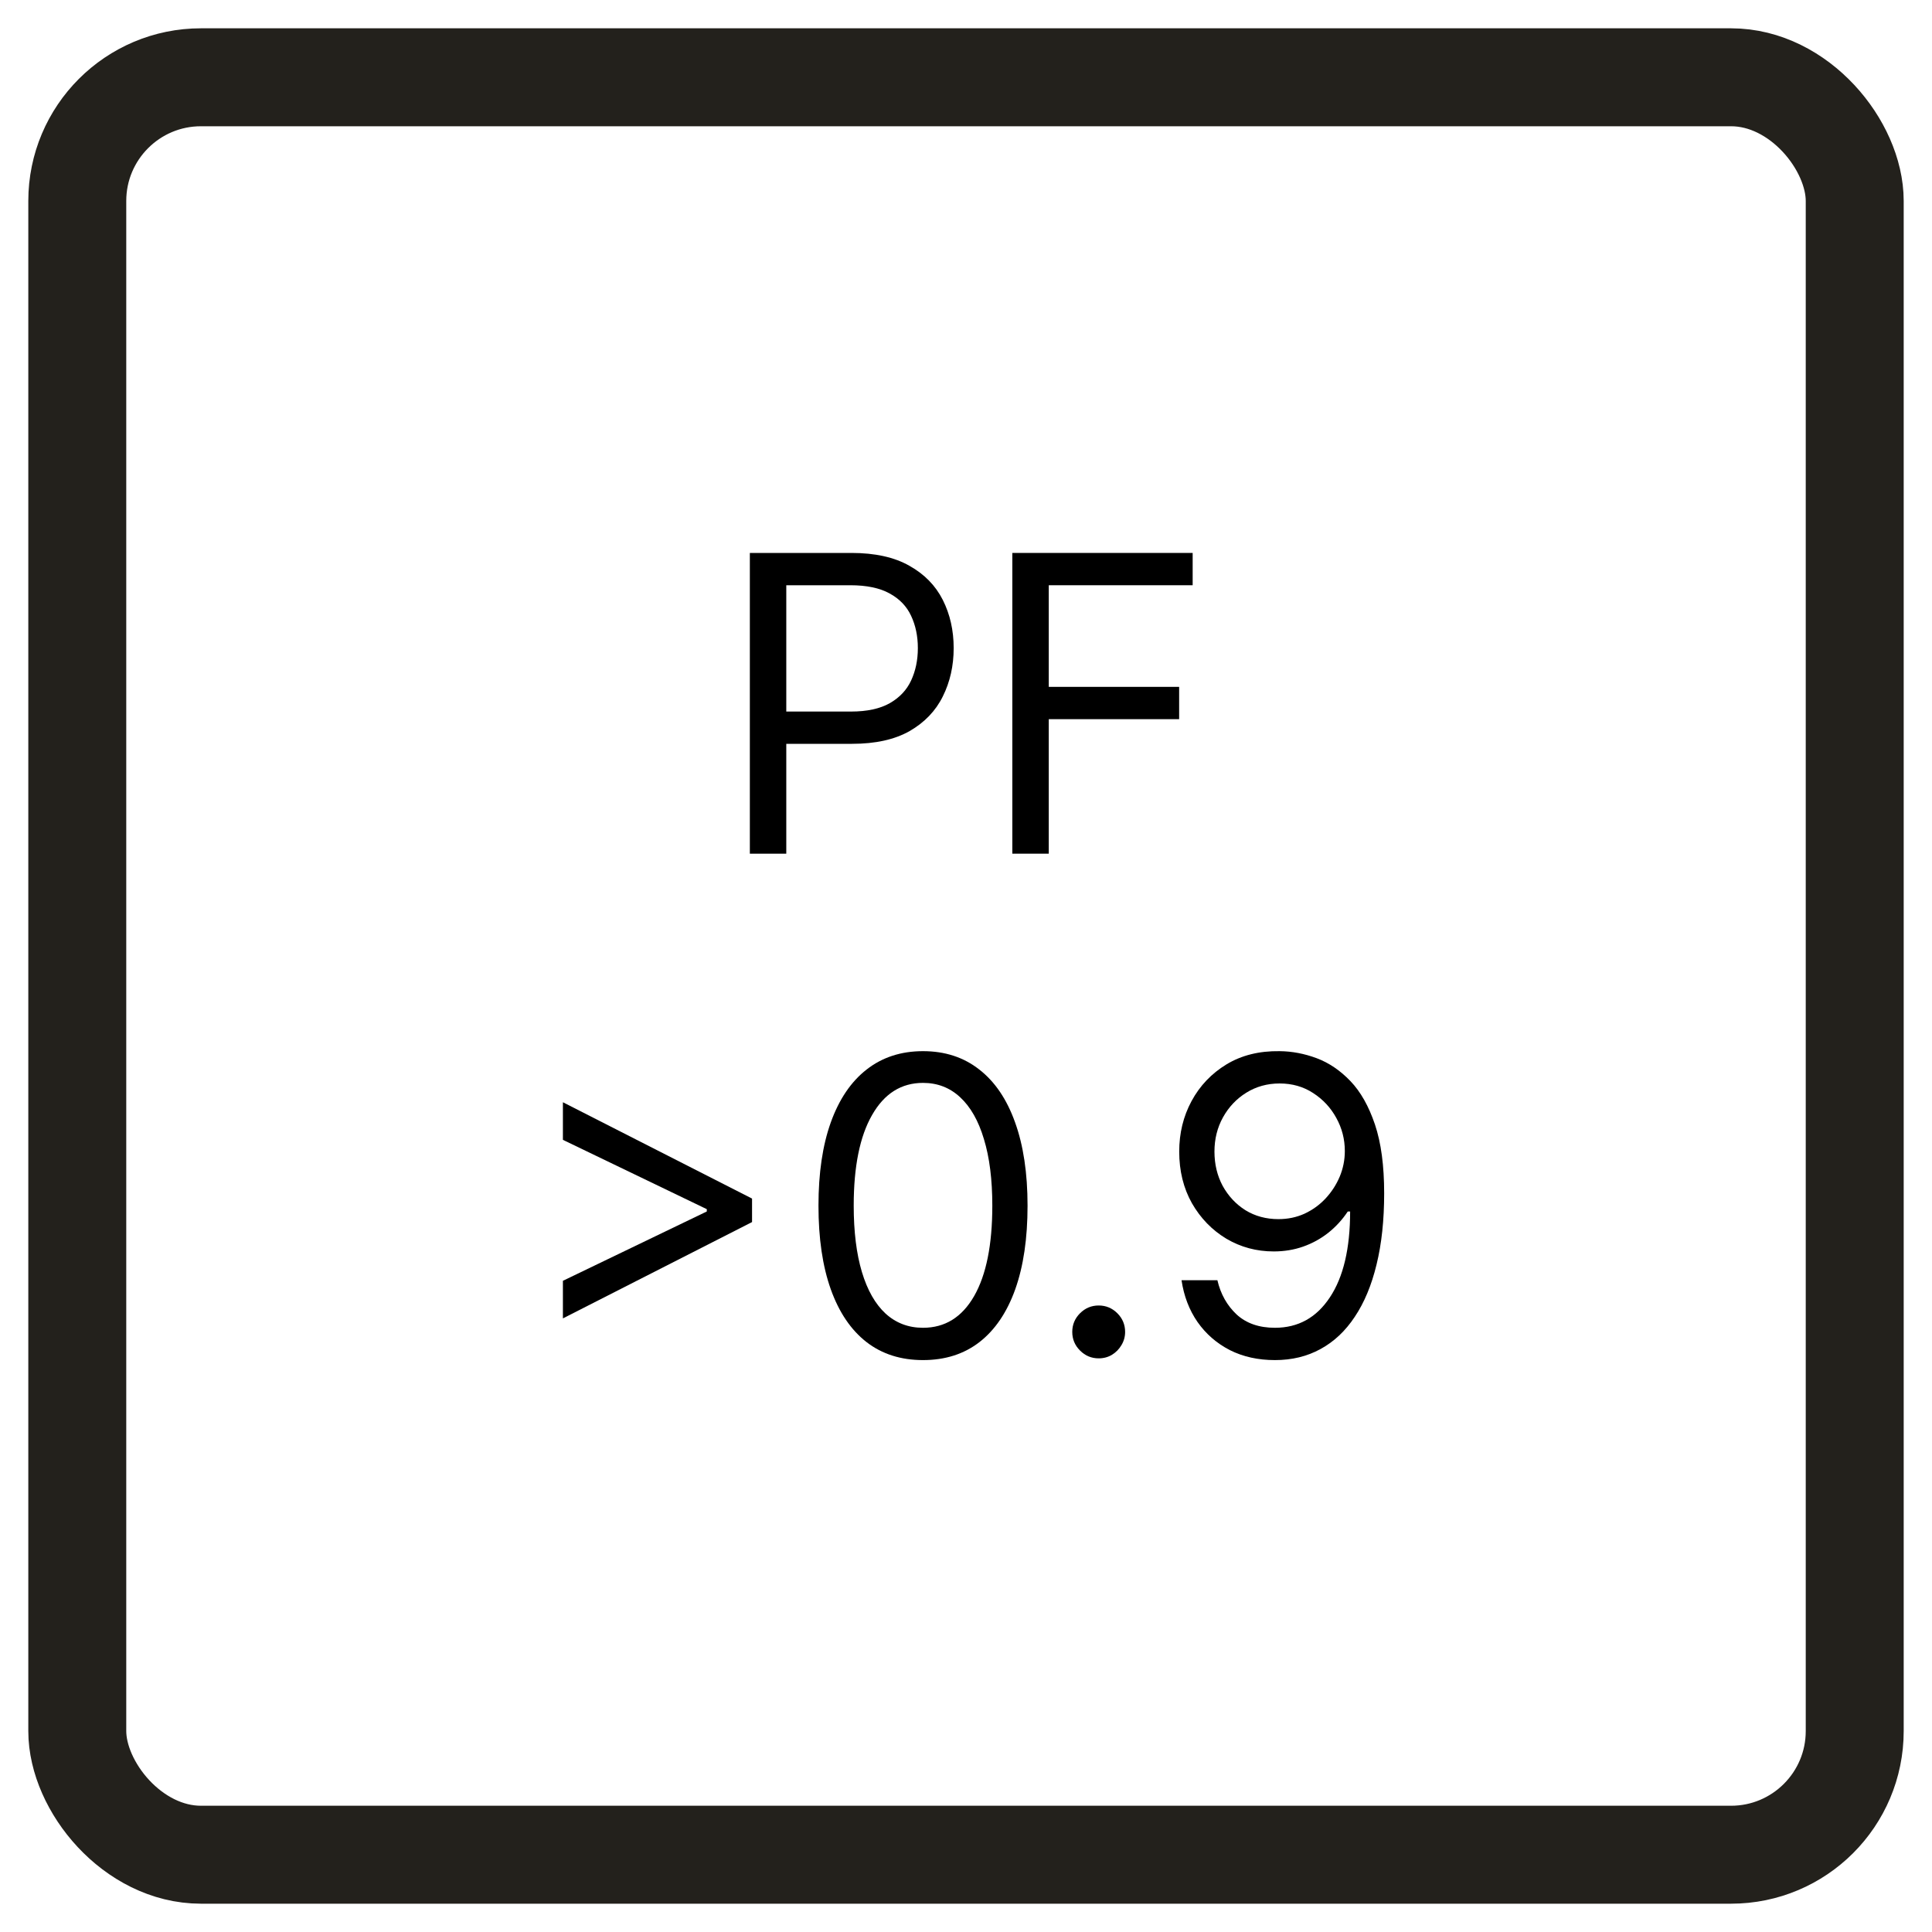
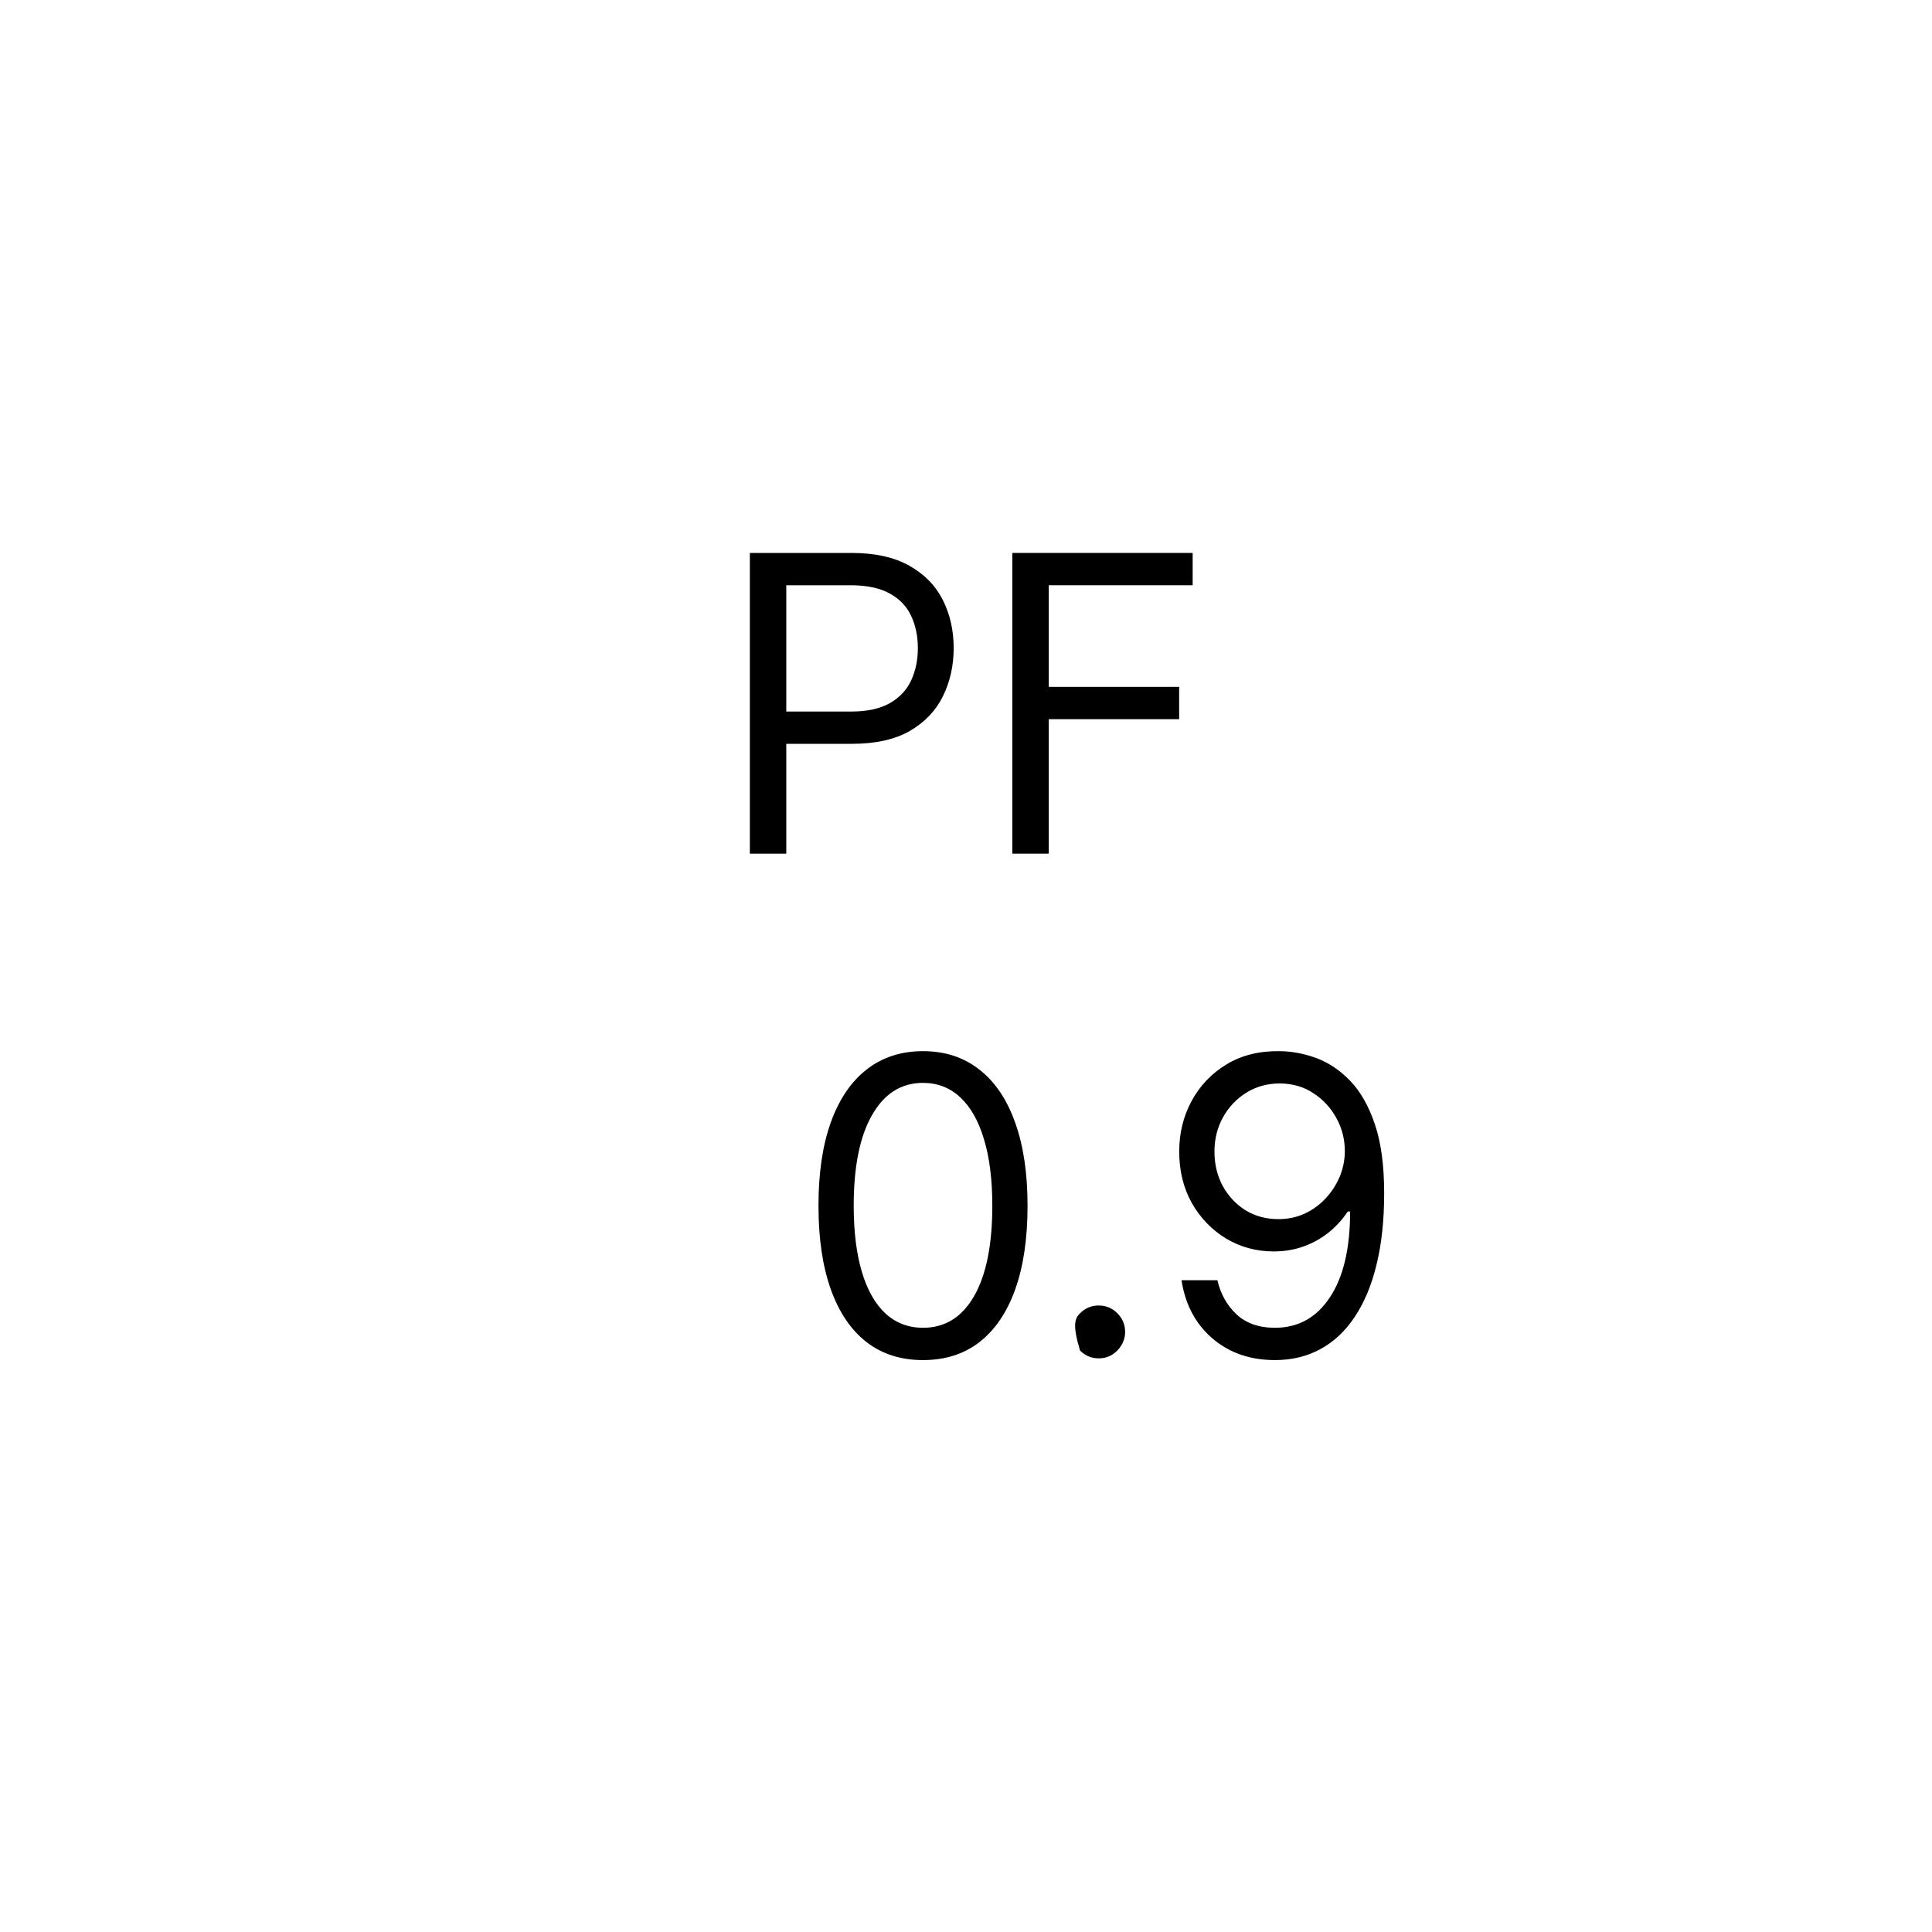
<svg xmlns="http://www.w3.org/2000/svg" width="50" height="50" viewBox="0 0 50 50" fill="none">
  <rect x="0" y="0" width="50" height="50" fill="#808080" stroke="none" />
  <g clip-path="url(#clip0_466_165)">
    <rect width="50" height="50" fill="white" />
-     <rect x="2" y="2" width="46" height="46" rx="3.201" fill="white" stroke="#23211C" stroke-width="2.535" stroke-miterlimit="10" />
    <path d="M33.117 27.204C33.436 27.207 33.755 27.267 34.075 27.386C34.394 27.506 34.685 27.703 34.949 27.979C35.212 28.253 35.423 28.627 35.583 29.1C35.743 29.574 35.822 30.168 35.822 30.883C35.822 31.574 35.757 32.188 35.625 32.726C35.496 33.26 35.308 33.711 35.062 34.078C34.819 34.446 34.523 34.724 34.173 34.914C33.826 35.104 33.434 35.199 32.995 35.199C32.559 35.199 32.171 35.113 31.829 34.941C31.489 34.766 31.21 34.524 30.993 34.215C30.777 33.904 30.639 33.543 30.578 33.132H31.506C31.589 33.489 31.755 33.785 32.003 34.018C32.254 34.248 32.585 34.363 32.995 34.363C33.596 34.363 34.069 34.101 34.416 33.577C34.766 33.052 34.941 32.311 34.941 31.354H34.88C34.738 31.567 34.57 31.75 34.375 31.905C34.18 32.059 33.963 32.178 33.725 32.262C33.487 32.346 33.233 32.387 32.965 32.387C32.519 32.387 32.11 32.277 31.737 32.057C31.367 31.834 31.071 31.529 30.848 31.141C30.628 30.751 30.518 30.305 30.518 29.803C30.518 29.327 30.624 28.891 30.837 28.496C31.052 28.098 31.354 27.782 31.741 27.546C32.131 27.31 32.59 27.196 33.117 27.204ZM33.117 28.04C32.798 28.04 32.51 28.12 32.254 28.279C32.001 28.436 31.799 28.649 31.65 28.918C31.503 29.184 31.43 29.479 31.43 29.803C31.43 30.128 31.5 30.423 31.642 30.689C31.787 30.952 31.983 31.163 32.231 31.32C32.482 31.474 32.767 31.551 33.086 31.551C33.327 31.551 33.551 31.505 33.759 31.411C33.967 31.314 34.148 31.184 34.303 31.019C34.459 30.852 34.582 30.663 34.671 30.453C34.76 30.24 34.804 30.019 34.804 29.788C34.804 29.484 34.731 29.199 34.584 28.933C34.439 28.667 34.239 28.452 33.983 28.287C33.73 28.122 33.441 28.04 33.117 28.04Z" fill="black" />
-     <path d="M28.434 35.154C28.247 35.154 28.086 35.087 27.951 34.952C27.817 34.818 27.75 34.657 27.75 34.47C27.75 34.282 27.817 34.121 27.951 33.987C28.086 33.853 28.247 33.786 28.434 33.786C28.622 33.786 28.782 33.853 28.917 33.987C29.051 34.121 29.118 34.282 29.118 34.47C29.118 34.594 29.086 34.708 29.023 34.812C28.962 34.916 28.88 34.999 28.776 35.063C28.675 35.123 28.561 35.154 28.434 35.154Z" fill="black" />
+     <path d="M28.434 35.154C28.247 35.154 28.086 35.087 27.951 34.952C27.75 34.282 27.817 34.121 27.951 33.987C28.086 33.853 28.247 33.786 28.434 33.786C28.622 33.786 28.782 33.853 28.917 33.987C29.051 34.121 29.118 34.282 29.118 34.47C29.118 34.594 29.086 34.708 29.023 34.812C28.962 34.916 28.88 34.999 28.776 35.063C28.675 35.123 28.561 35.154 28.434 35.154Z" fill="black" />
    <path d="M23.887 35.199C23.315 35.199 22.827 35.044 22.424 34.732C22.021 34.418 21.714 33.963 21.501 33.368C21.288 32.77 21.182 32.048 21.182 31.202C21.182 30.361 21.288 29.642 21.501 29.047C21.716 28.449 22.025 27.993 22.428 27.679C22.833 27.362 23.32 27.204 23.887 27.204C24.455 27.204 24.94 27.362 25.343 27.679C25.748 27.993 26.057 28.449 26.27 29.047C26.485 29.642 26.593 30.361 26.593 31.202C26.593 32.048 26.487 32.77 26.274 33.368C26.061 33.963 25.753 34.418 25.35 34.732C24.948 35.044 24.46 35.199 23.887 35.199ZM23.887 34.363C24.455 34.363 24.896 34.09 25.21 33.543C25.524 32.995 25.681 32.215 25.681 31.202C25.681 30.528 25.609 29.954 25.464 29.48C25.323 29.006 25.117 28.645 24.849 28.397C24.583 28.149 24.262 28.025 23.887 28.025C23.325 28.025 22.885 28.302 22.569 28.857C22.252 29.409 22.094 30.191 22.094 31.202C22.094 31.876 22.165 32.448 22.306 32.919C22.448 33.391 22.652 33.749 22.918 33.995C23.187 34.24 23.51 34.363 23.887 34.363Z" fill="black" />
-     <path d="M19.463 31.627L14.568 34.12V33.147L18.323 31.338L18.292 31.399V31.247L18.323 31.308L14.568 29.499V28.526L19.463 31.019V31.627Z" fill="black" />
    <path d="M26.199 22.093V14.31H30.866V15.146H27.142V17.776H30.516V18.612H27.142V22.093H26.199Z" fill="black" />
    <path d="M19.406 22.093V14.31H22.036C22.646 14.31 23.145 14.421 23.533 14.641C23.923 14.859 24.212 15.154 24.4 15.527C24.587 15.899 24.681 16.314 24.681 16.773C24.681 17.231 24.587 17.648 24.4 18.023C24.215 18.398 23.928 18.697 23.541 18.92C23.153 19.14 22.657 19.25 22.051 19.25H20.166V18.415H22.021C22.439 18.415 22.774 18.342 23.028 18.198C23.281 18.053 23.465 17.858 23.579 17.613C23.695 17.364 23.754 17.084 23.754 16.773C23.754 16.461 23.695 16.183 23.579 15.937C23.465 15.691 23.28 15.499 23.024 15.359C22.768 15.217 22.429 15.146 22.006 15.146H20.349V22.093H19.406Z" fill="black" />
  </g>
  <defs>
    <clipPath id="clip0_466_165">
      <rect width="50" height="50" fill="white" />
    </clipPath>
  </defs>
</svg>